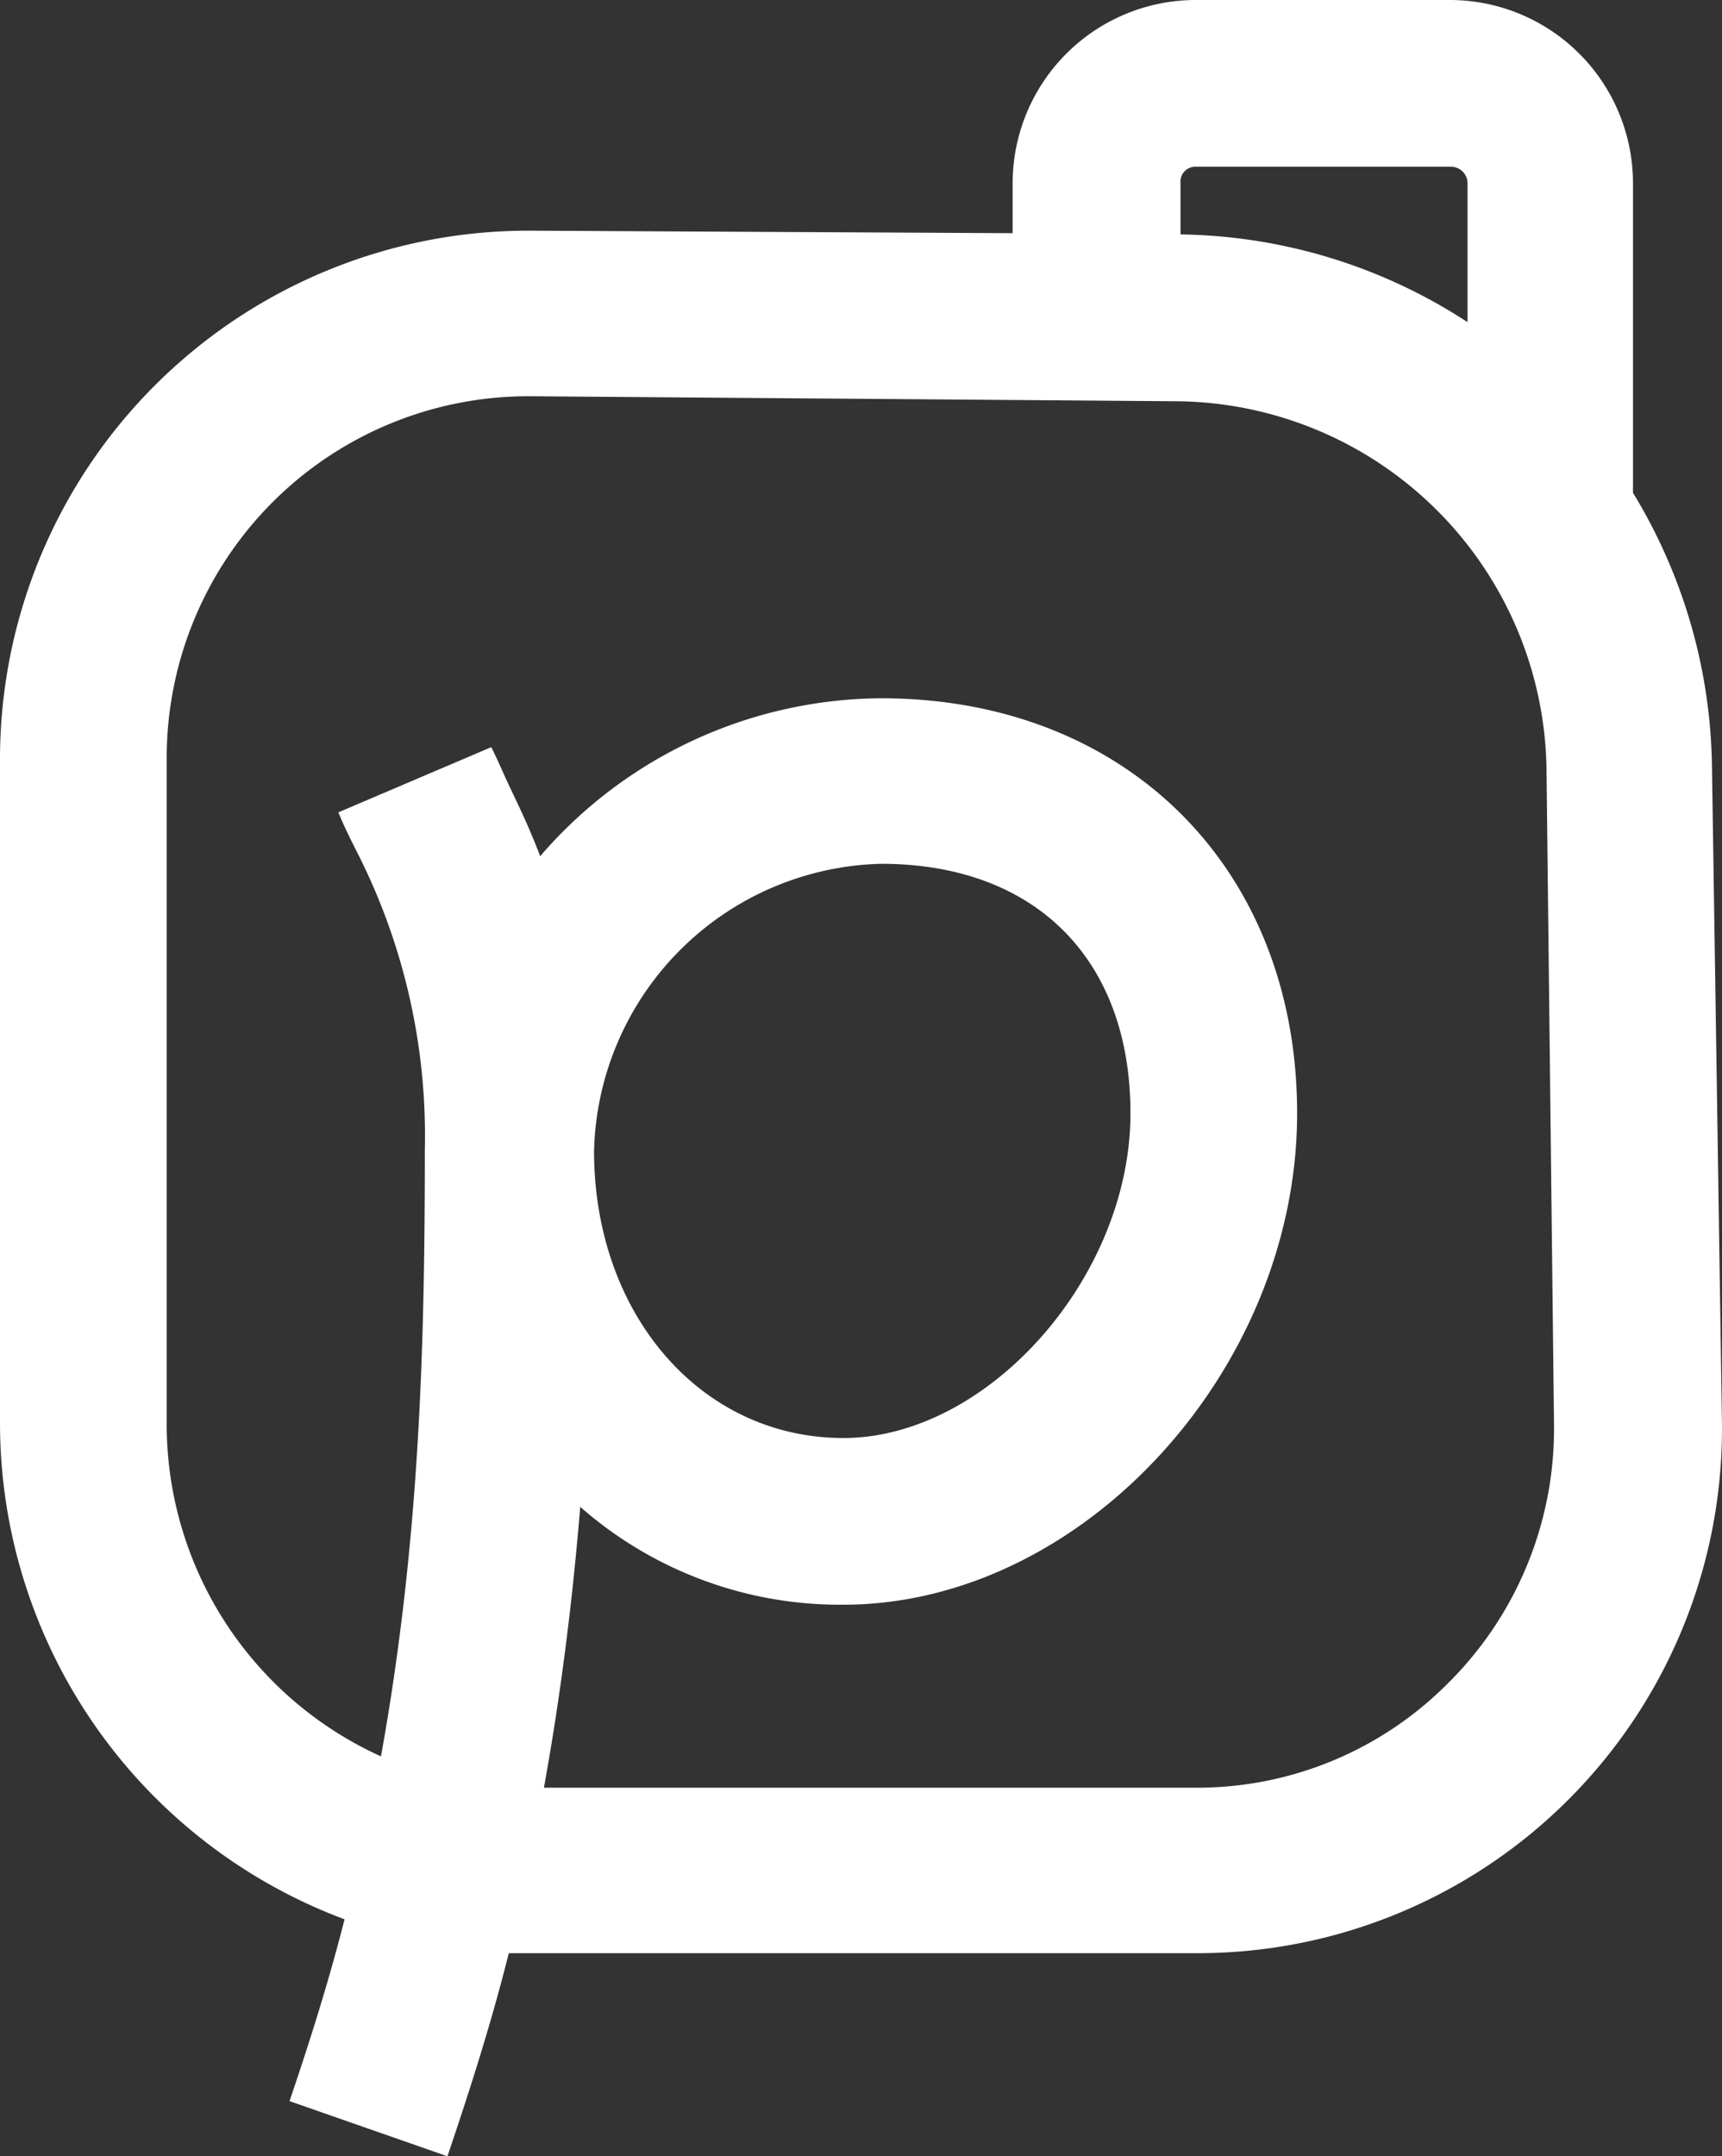
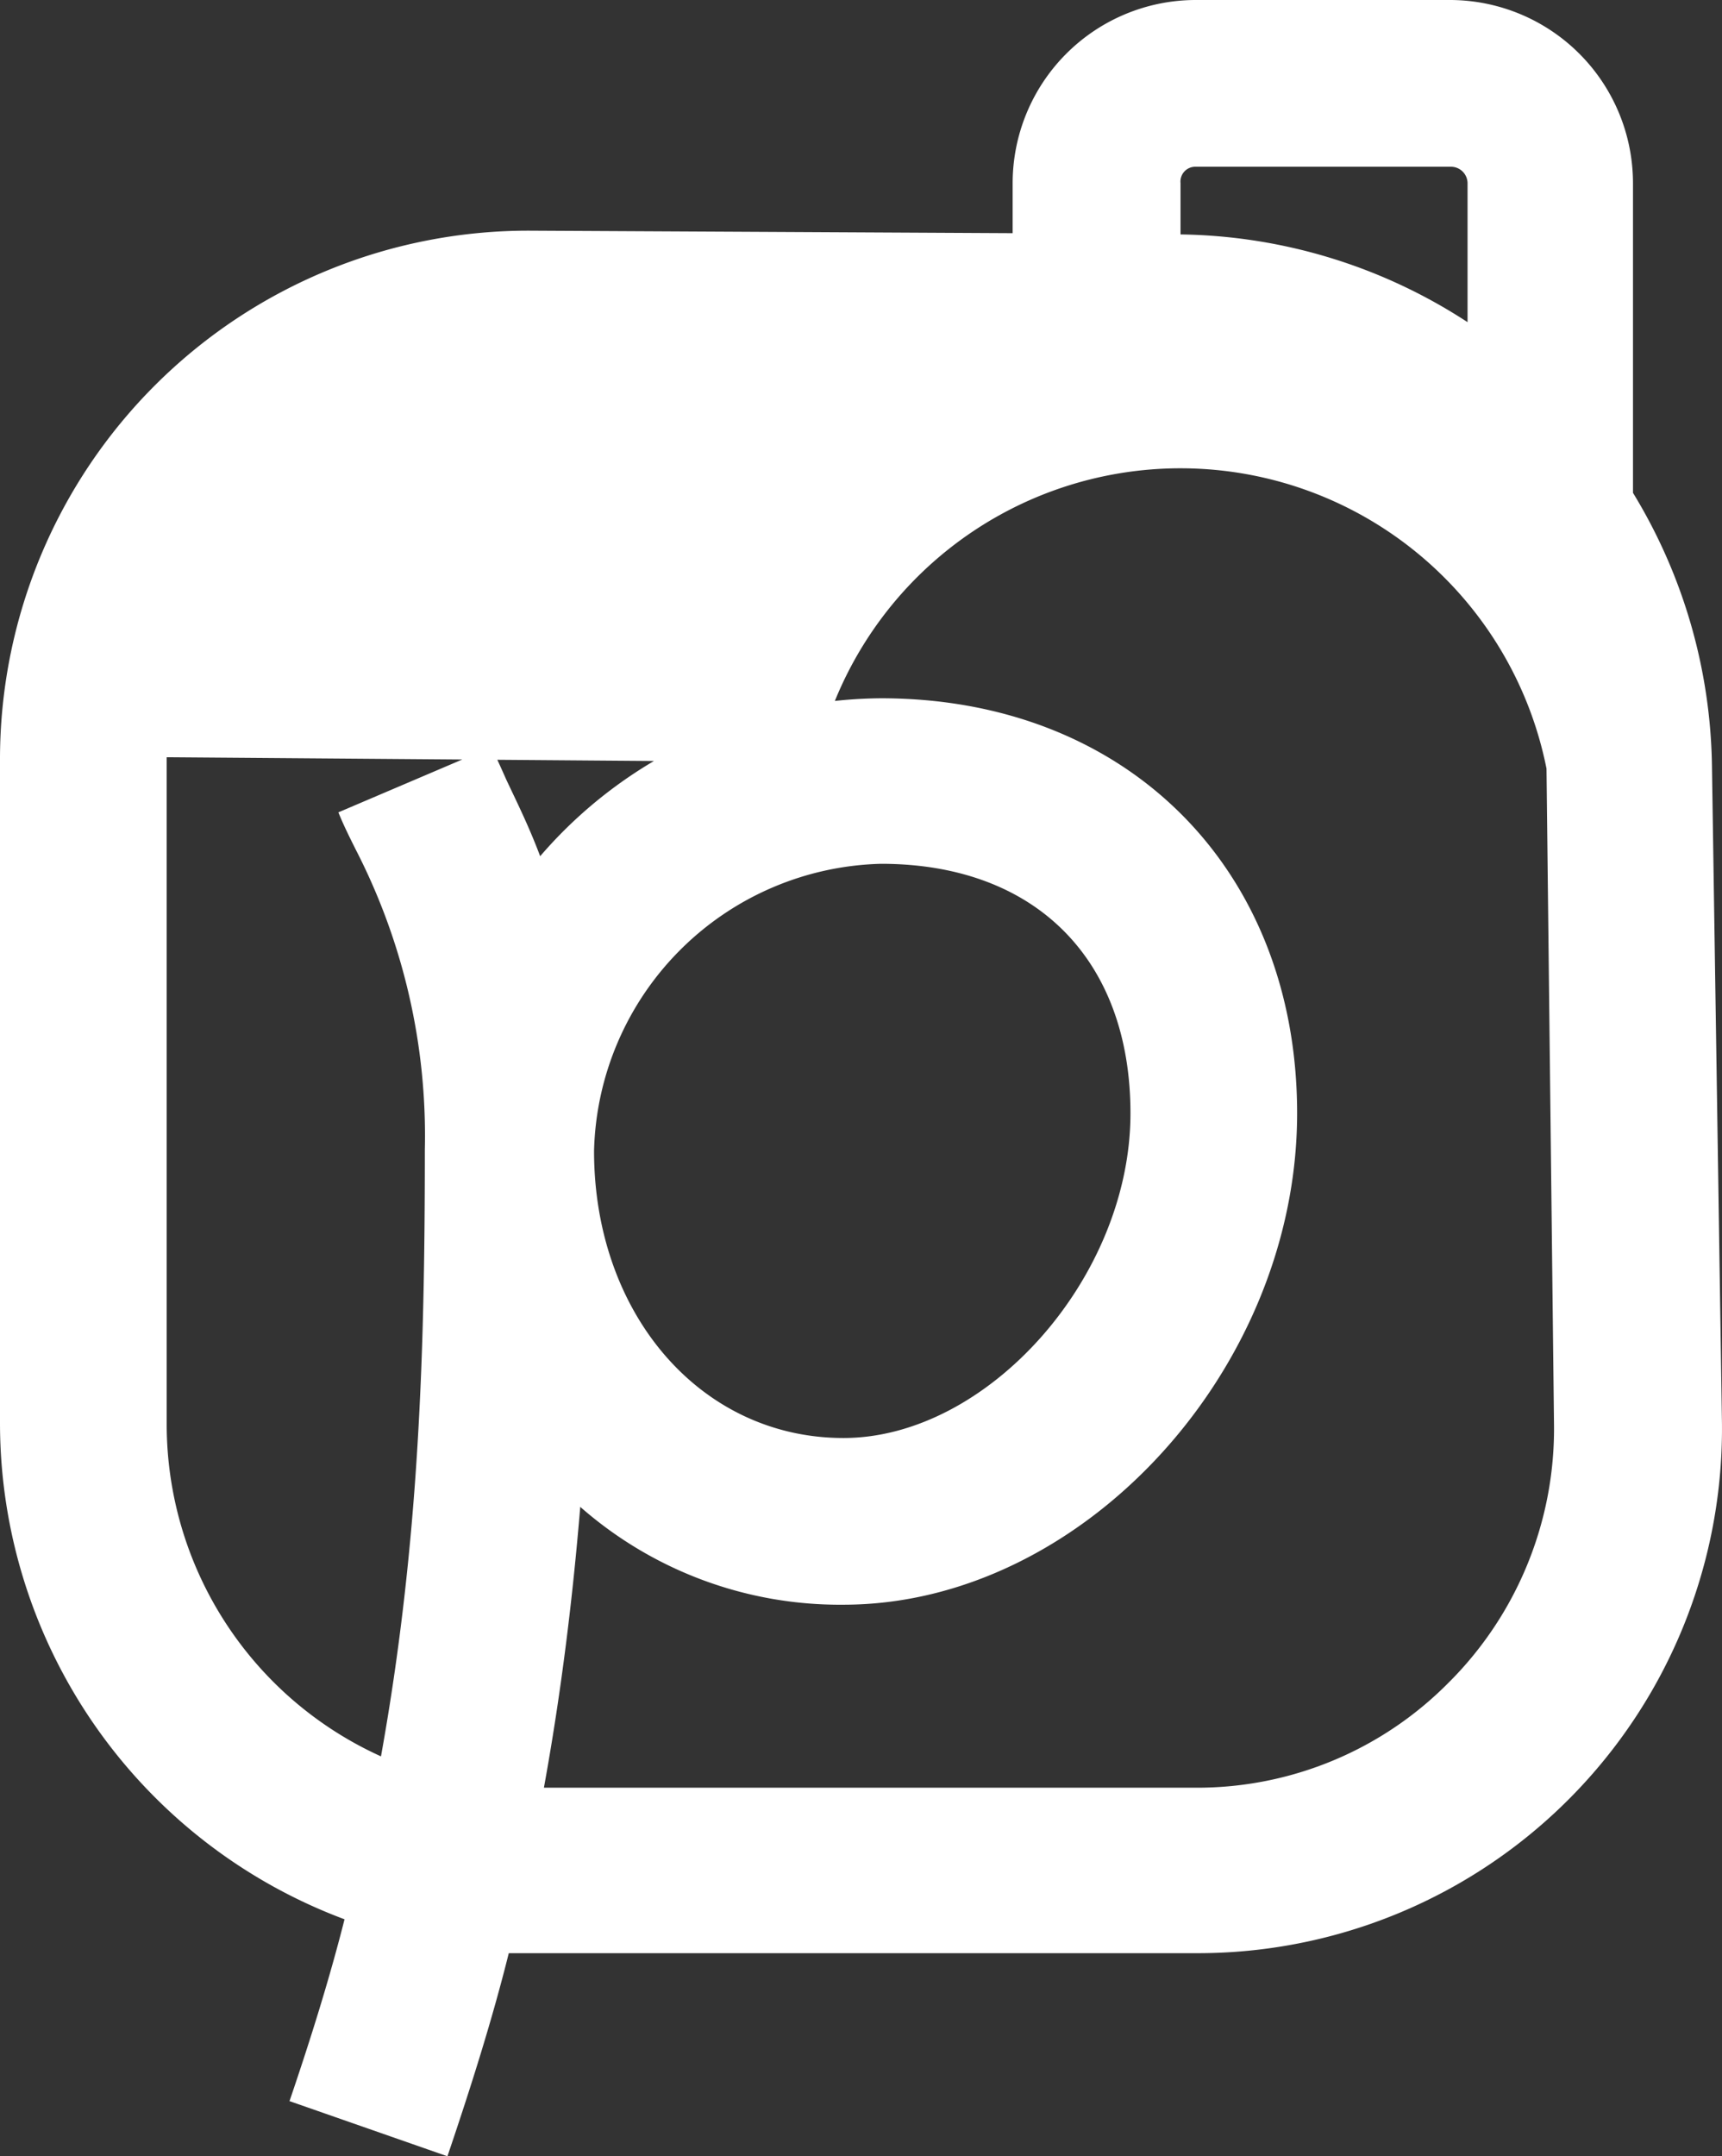
<svg xmlns="http://www.w3.org/2000/svg" width="109.956" height="137.64" viewBox="0 0 109.956 137.64">
  <rect x="0" y="0" width="109.956" height="137.64" fill="#333333" stroke="none" />
-   <path id="パス_657" data-name="パス 657" d="M109.315,48.9a34.379,34.379,0,0,0-5.043-17.442V11.684A11.7,11.7,0,0,0,92.59,0H76.345A11.7,11.7,0,0,0,64.661,11.684v3.2l-30.81-.16A33.744,33.744,0,0,0,0,48.336V90.83a33.822,33.822,0,0,0,22,31.682c-.952,3.763-2.153,7.607-3.514,11.606l10.084,3.521c1.521-4.482,2.88-8.8,3.917-12.964H76.425a33.473,33.473,0,0,0,33.528-33.851ZM76.345,10.644H92.671a1.059,1.059,0,0,1,1.037,1.037v8.883a34.345,34.345,0,0,0-18.327-5.6V11.684a.945.945,0,0,1,.963-1.04ZM92.59,107.312a22.567,22.567,0,0,1-16.246,6.8H34.731c1.12-6.162,1.843-12.164,2.32-17.926a25.118,25.118,0,0,0,16.806,6.245c15.209,0,28.969-14.965,28.969-31.37,0-15.605-10.883-26.489-26.569-26.489A28.952,28.952,0,0,0,34.491,54.654c-.72-1.921-1.521-3.521-2.16-4.882-.32-.72-.641-1.44-.96-2.081l-9.764,4.162c.32.8.72,1.6,1.12,2.4a39.9,39.9,0,0,1,4.4,19.126c0,12.484-.32,24.968-2.8,38.733A23.274,23.274,0,0,1,10.644,90.907V48.336A23.087,23.087,0,0,1,33.687,25.293h.16l41.294.32A23.828,23.828,0,0,1,98.75,49.061L99.23,91a22.866,22.866,0,0,1-6.64,16.315ZM37.932,73.464A18.8,18.8,0,0,1,56.259,55.138c9.843,0,15.925,6.082,15.925,15.925,0,10.485-9.123,20.727-18.327,20.727C44.735,91.79,37.932,83.867,37.932,73.464Z" fill="#fff" />
+   <path id="パス_657" data-name="パス 657" d="M109.315,48.9a34.379,34.379,0,0,0-5.043-17.442V11.684A11.7,11.7,0,0,0,92.59,0H76.345A11.7,11.7,0,0,0,64.661,11.684v3.2l-30.81-.16A33.744,33.744,0,0,0,0,48.336V90.83a33.822,33.822,0,0,0,22,31.682c-.952,3.763-2.153,7.607-3.514,11.606l10.084,3.521c1.521-4.482,2.88-8.8,3.917-12.964H76.425a33.473,33.473,0,0,0,33.528-33.851ZM76.345,10.644H92.671a1.059,1.059,0,0,1,1.037,1.037v8.883a34.345,34.345,0,0,0-18.327-5.6V11.684a.945.945,0,0,1,.963-1.04ZM92.59,107.312a22.567,22.567,0,0,1-16.246,6.8H34.731c1.12-6.162,1.843-12.164,2.32-17.926a25.118,25.118,0,0,0,16.806,6.245c15.209,0,28.969-14.965,28.969-31.37,0-15.605-10.883-26.489-26.569-26.489A28.952,28.952,0,0,0,34.491,54.654c-.72-1.921-1.521-3.521-2.16-4.882-.32-.72-.641-1.44-.96-2.081l-9.764,4.162c.32.8.72,1.6,1.12,2.4a39.9,39.9,0,0,1,4.4,19.126c0,12.484-.32,24.968-2.8,38.733A23.274,23.274,0,0,1,10.644,90.907V48.336h.16l41.294.32A23.828,23.828,0,0,1,98.75,49.061L99.23,91a22.866,22.866,0,0,1-6.64,16.315ZM37.932,73.464A18.8,18.8,0,0,1,56.259,55.138c9.843,0,15.925,6.082,15.925,15.925,0,10.485-9.123,20.727-18.327,20.727C44.735,91.79,37.932,83.867,37.932,73.464Z" fill="#fff" />
</svg>